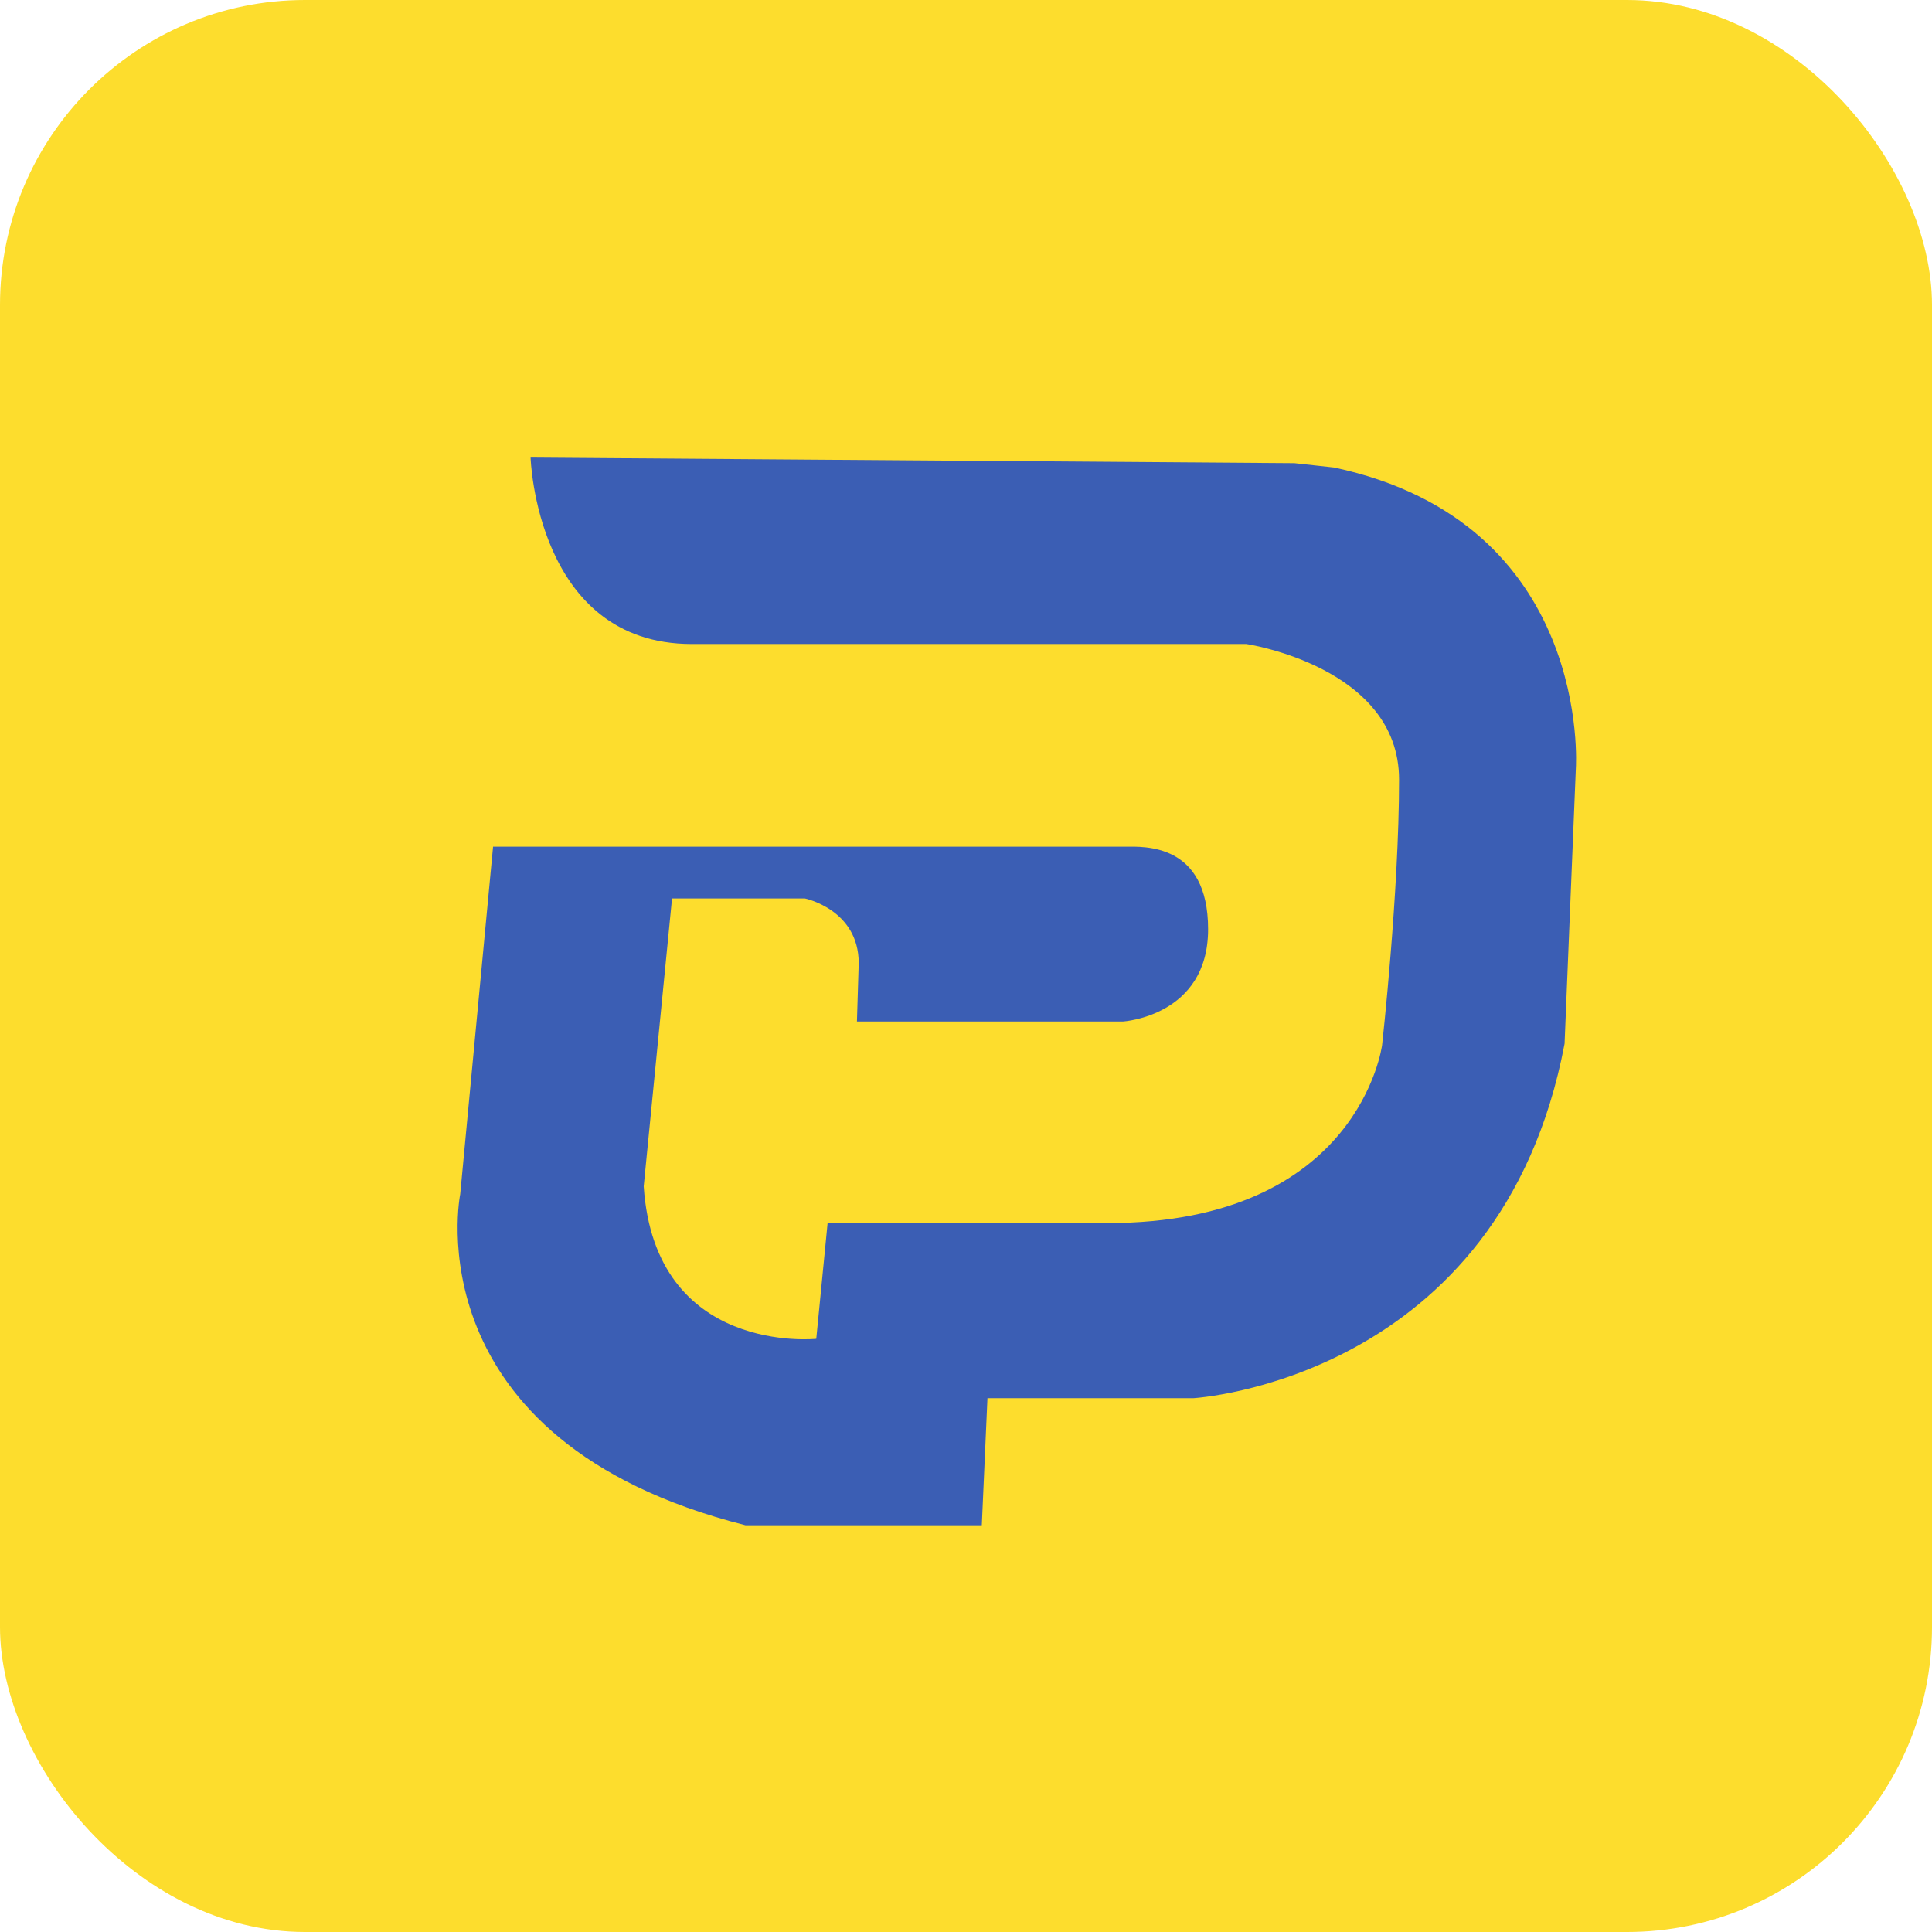
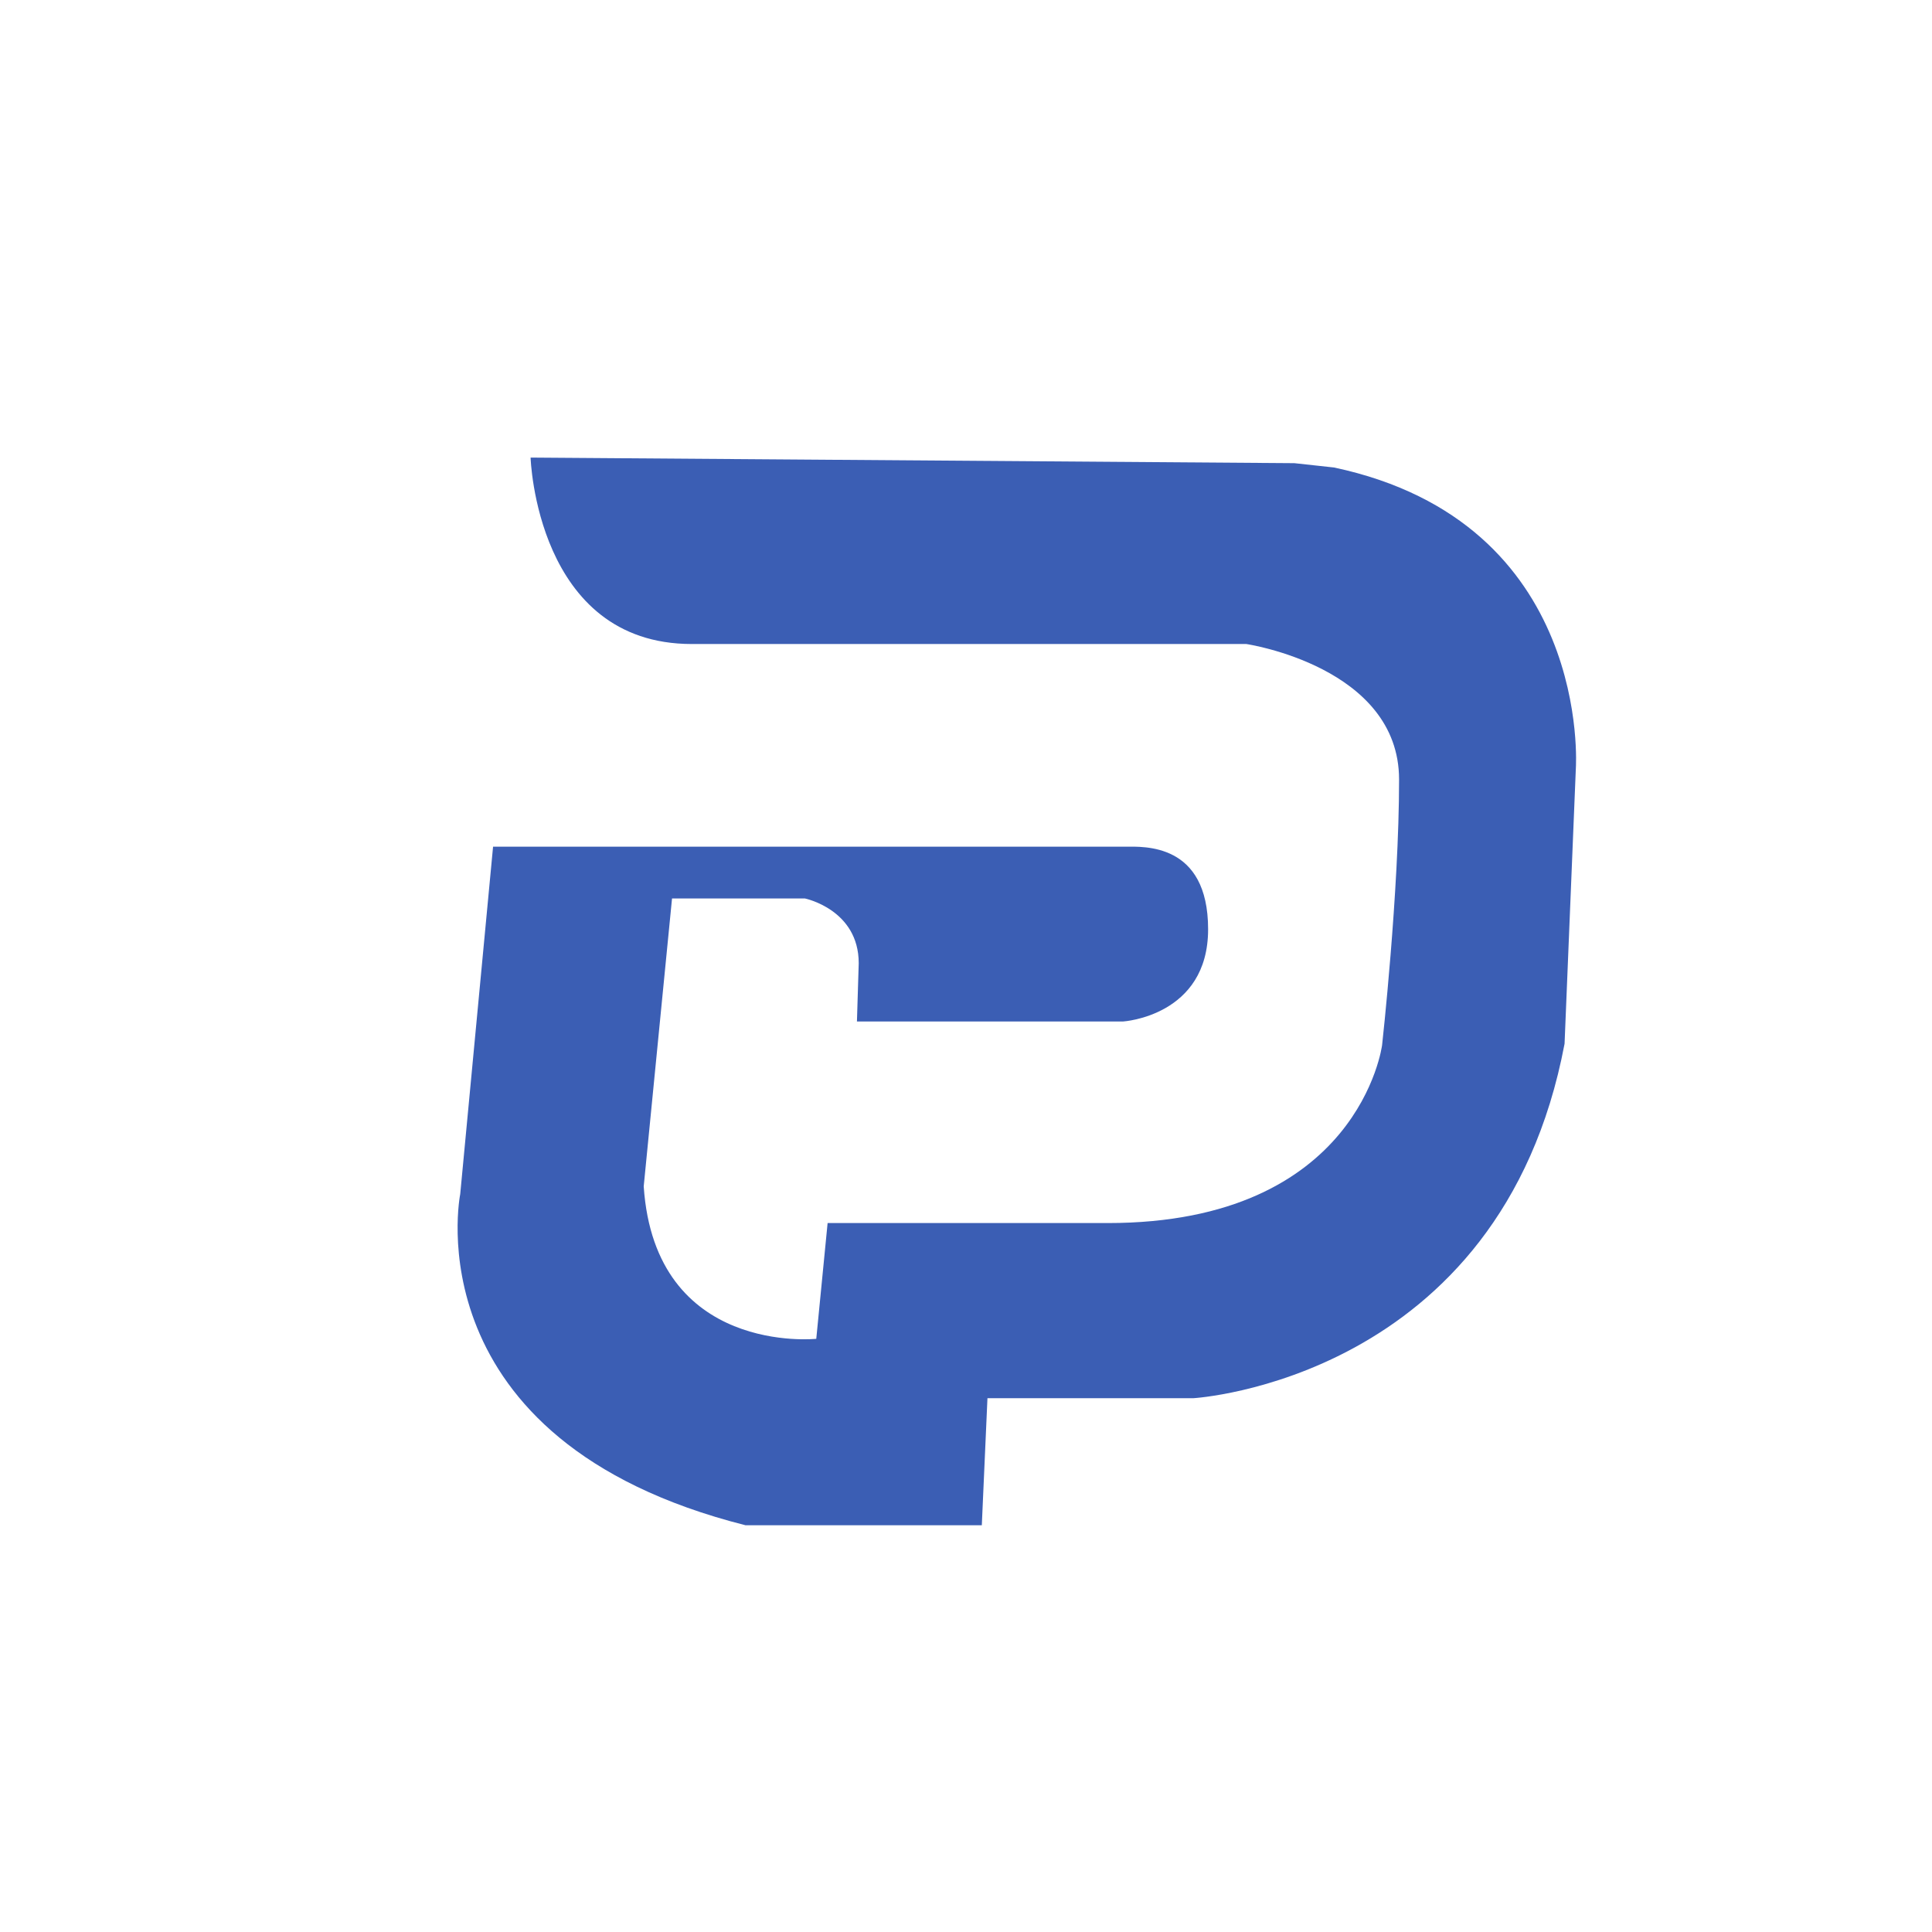
<svg xmlns="http://www.w3.org/2000/svg" width="38" height="38" viewBox="0 0 38 38" fill="none">
-   <rect width="38" height="38" rx="6" fill="#FDDD2D" />
  <path d="M10.436 9C10.436 9 10.547 12.667 13.607 12.667C16.668 12.667 24.513 12.667 24.513 12.667C24.513 12.667 27.518 13.112 27.518 15.333C27.518 17.556 27.184 20.556 27.184 20.556C27.184 20.556 26.739 24.056 21.787 24.056C16.835 24.056 16.278 24.056 16.278 24.056L16.055 26.333C16.055 26.333 12.884 26.667 12.661 23.334L13.218 17.672H15.833C15.833 17.672 16.89 17.889 16.89 18.945L16.855 20.091H22.093C22.093 20.091 23.762 19.986 23.762 18.278C23.762 16.57 22.489 16.653 22.134 16.653C21.78 16.653 9.698 16.653 9.698 16.653L9.052 23.486C9.052 23.486 8.071 28.334 14.664 30H19.116H19.311L19.422 27.501H23.47C23.47 27.501 29.521 27.153 30.773 20.529L30.995 15.111C30.995 15.111 31.329 10.277 26.238 9.195L25.459 9.11L10.436 9Z" fill="#3B5EB4" />
</svg>